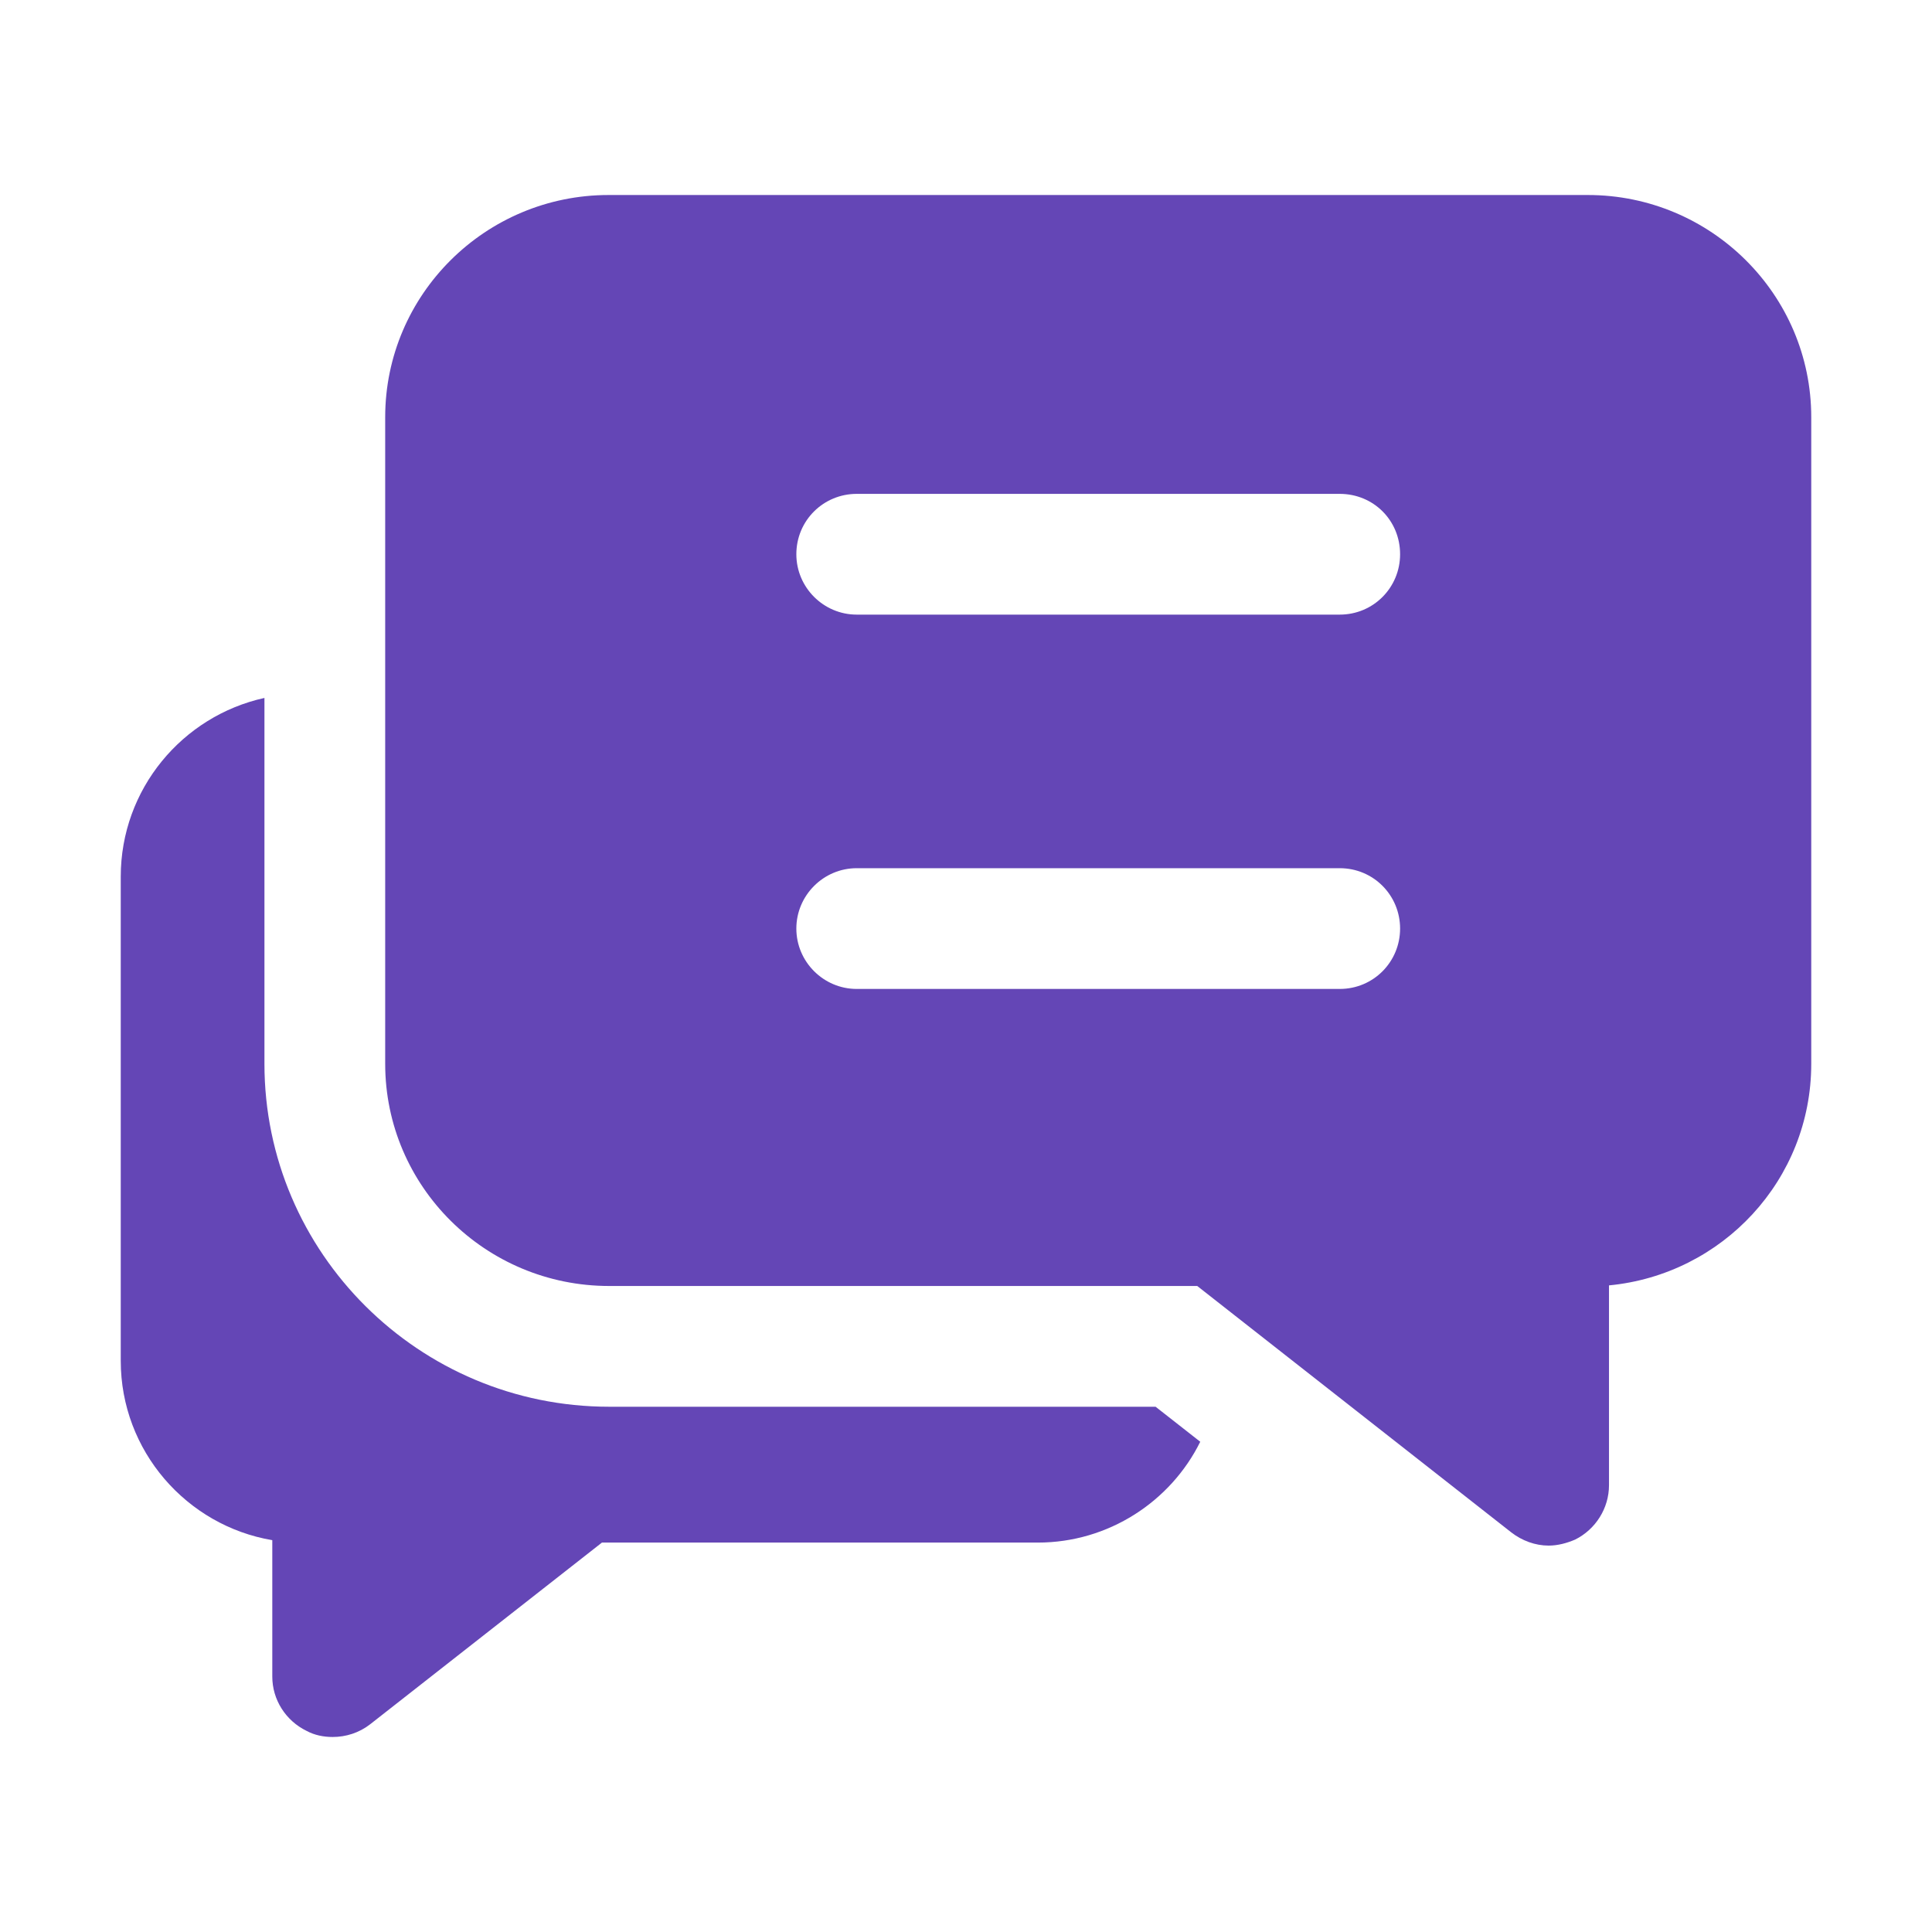
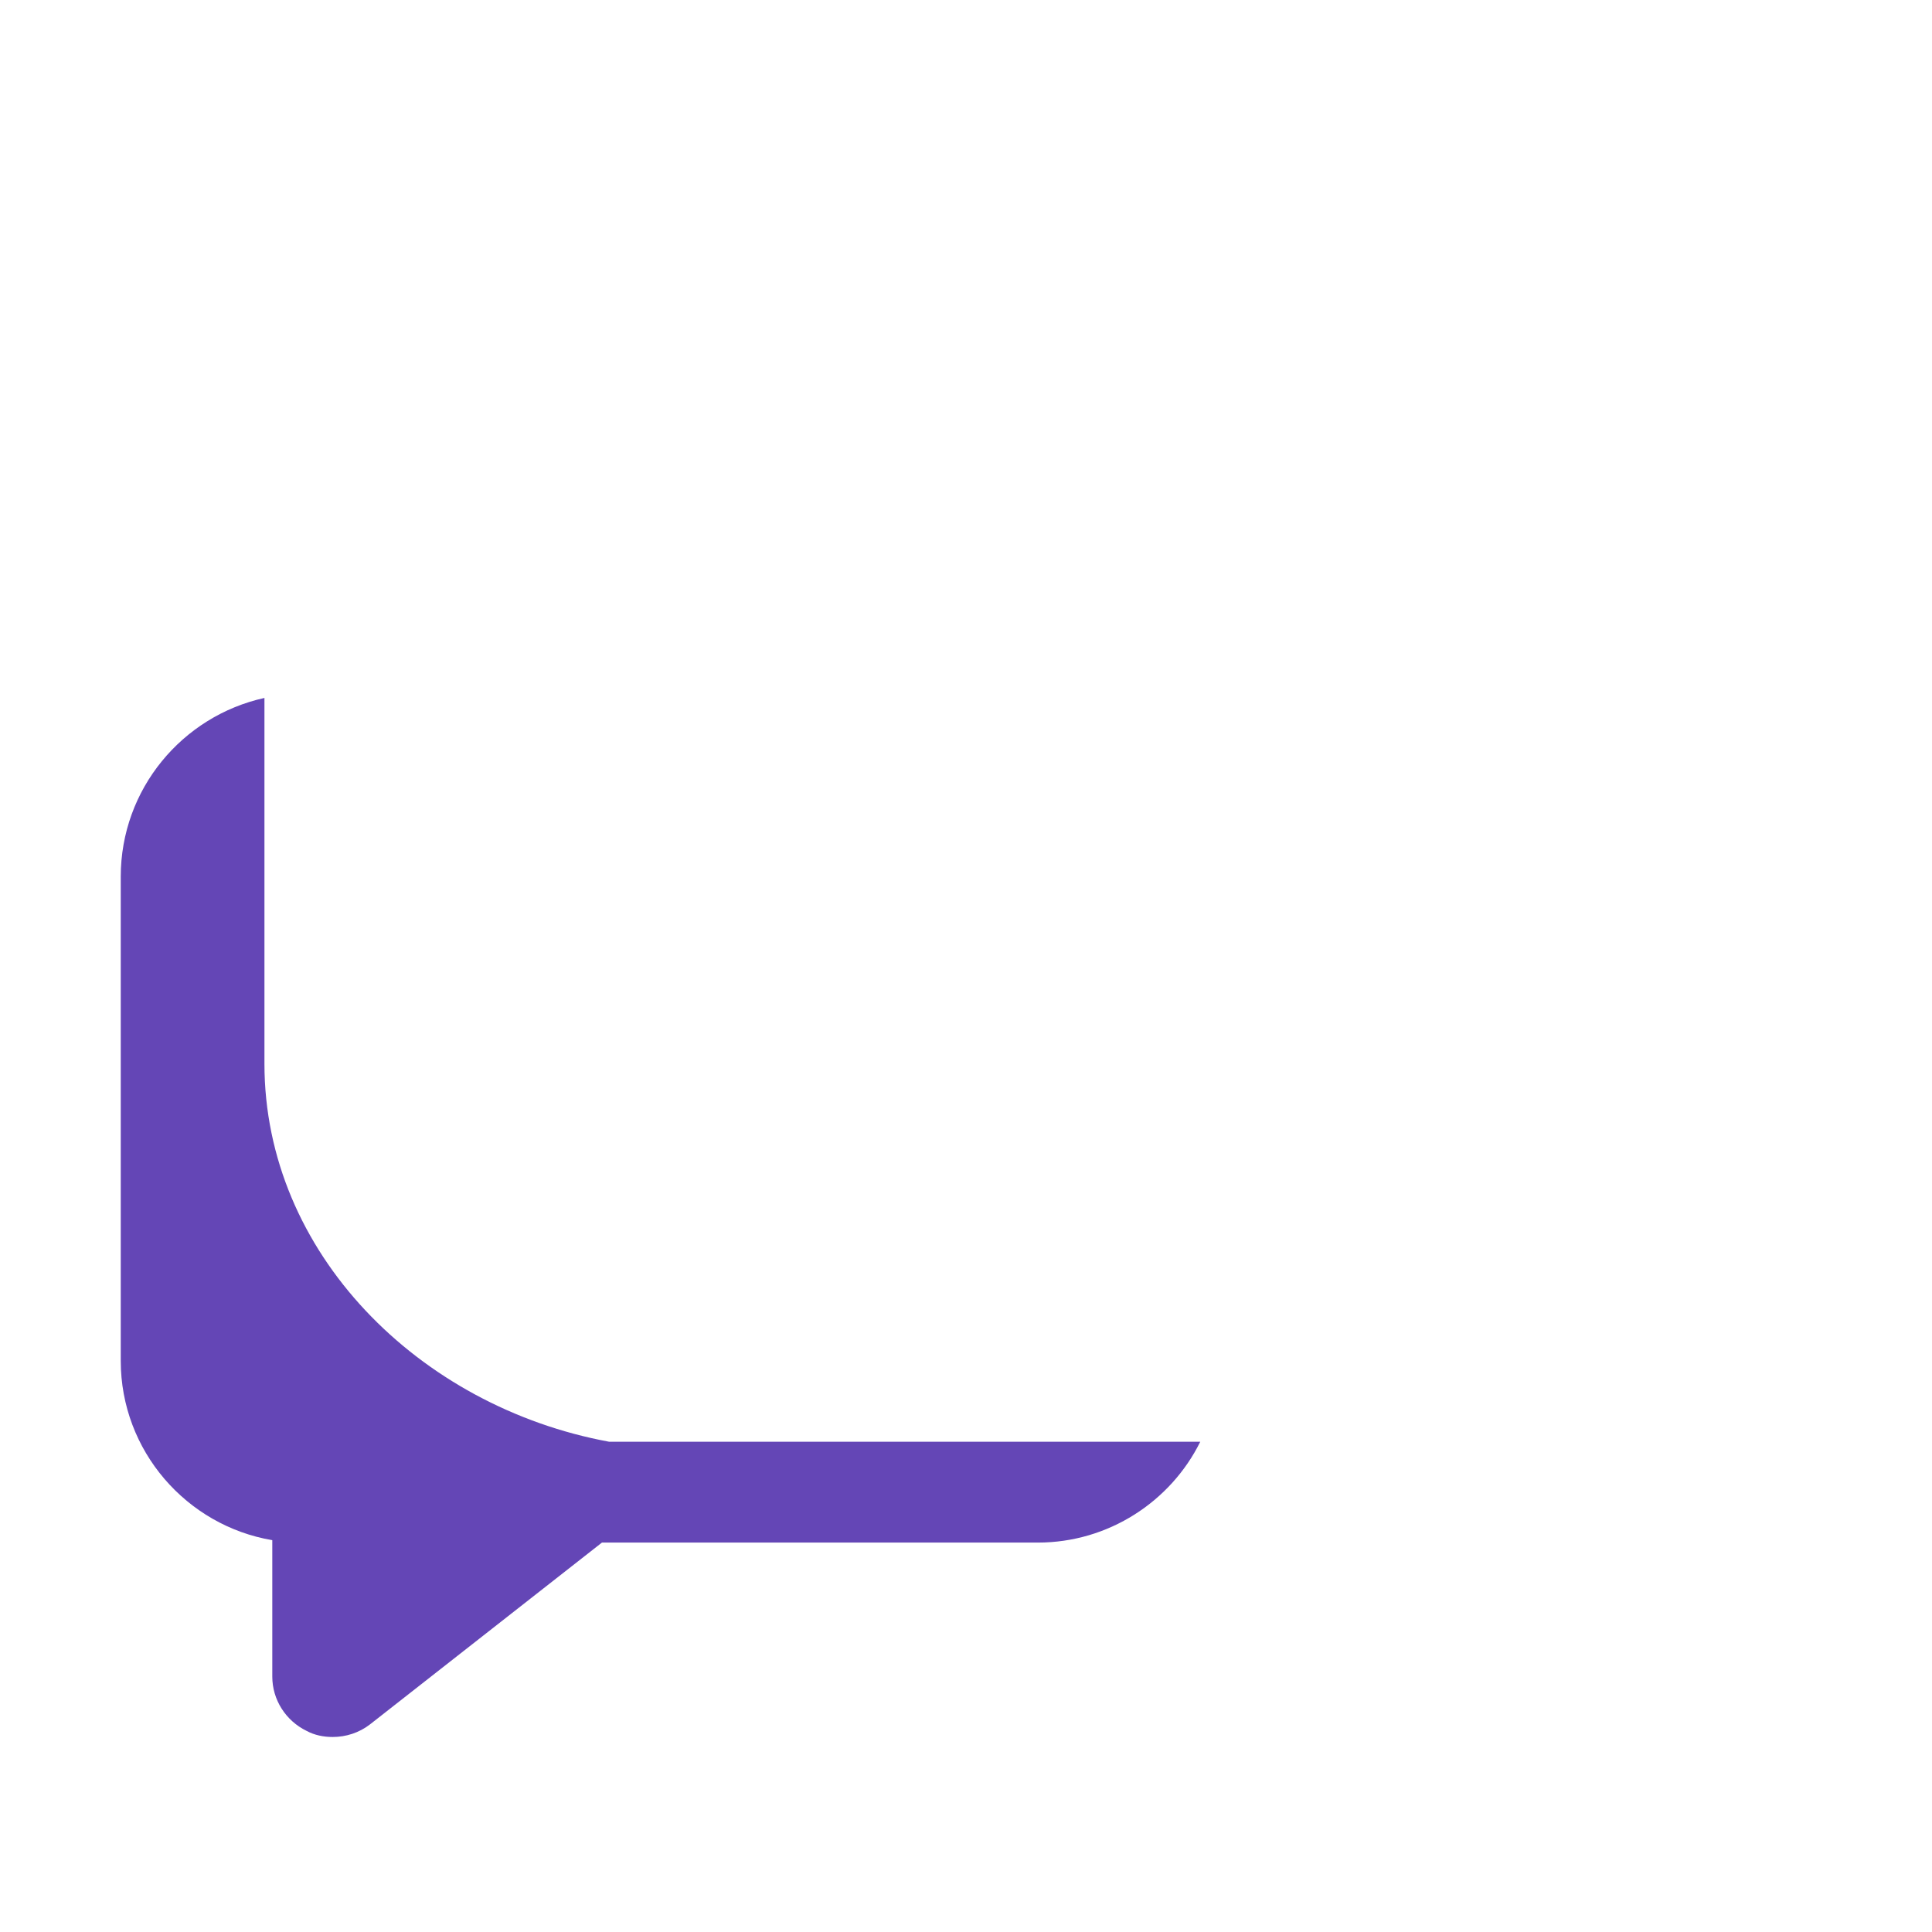
<svg xmlns="http://www.w3.org/2000/svg" width="80" height="80" viewBox="0 0 80 80" fill="none">
-   <path d="M11.275 63.775V69.425C11.275 70.375 11.825 71.25 12.7 71.675C13.025 71.85 13.4 71.925 13.775 71.925C14.325 71.925 14.875 71.75 15.325 71.4L24.925 63.875H42.975C45.9 63.875 48.475 62.175 49.7 59.7L47.85 58.25H25.225C17.35 58.25 10.95 51.875 10.95 44.05V28.9C7.55 29.65 5 32.675 5 36.3V56.35C5 60.075 7.725 63.175 11.275 63.775Z" fill="#6446B6" />
-   <path d="M65.75 8.075H25.2C20.1 8.075 15.95 12.2 15.95 17.275V44.05C15.95 49.125 20.1 53.25 25.225 53.25H49.575L62.575 63.45C63.025 63.8 63.575 64 64.125 64C64.5 64 64.875 63.9 65.225 63.75C66.075 63.325 66.625 62.45 66.625 61.5V53.225C71.325 52.775 75 48.85 75 44.05V17.275C75 12.2 70.85 8.075 65.75 8.075ZM55.475 40.95H35.475C34.1 40.95 32.975 39.825 32.975 38.45C32.975 37.075 34.1 35.95 35.475 35.95H55.475C56.875 35.95 57.975 37.075 57.975 38.45C57.975 39.825 56.875 40.95 55.475 40.95ZM55.475 25.45H35.475C34.1 25.45 32.975 24.325 32.975 22.95C32.975 21.55 34.1 20.45 35.475 20.45H55.475C56.875 20.45 57.975 21.55 57.975 22.95C57.975 24.325 56.875 25.45 55.475 25.45Z" fill="#6446B6" />
+   <path d="M11.275 63.775V69.425C11.275 70.375 11.825 71.25 12.7 71.675C13.025 71.85 13.4 71.925 13.775 71.925C14.325 71.925 14.875 71.75 15.325 71.4L24.925 63.875H42.975C45.9 63.875 48.475 62.175 49.7 59.7H25.225C17.35 58.25 10.95 51.875 10.95 44.05V28.9C7.55 29.65 5 32.675 5 36.3V56.35C5 60.075 7.725 63.175 11.275 63.775Z" fill="#6446B6" />
</svg>